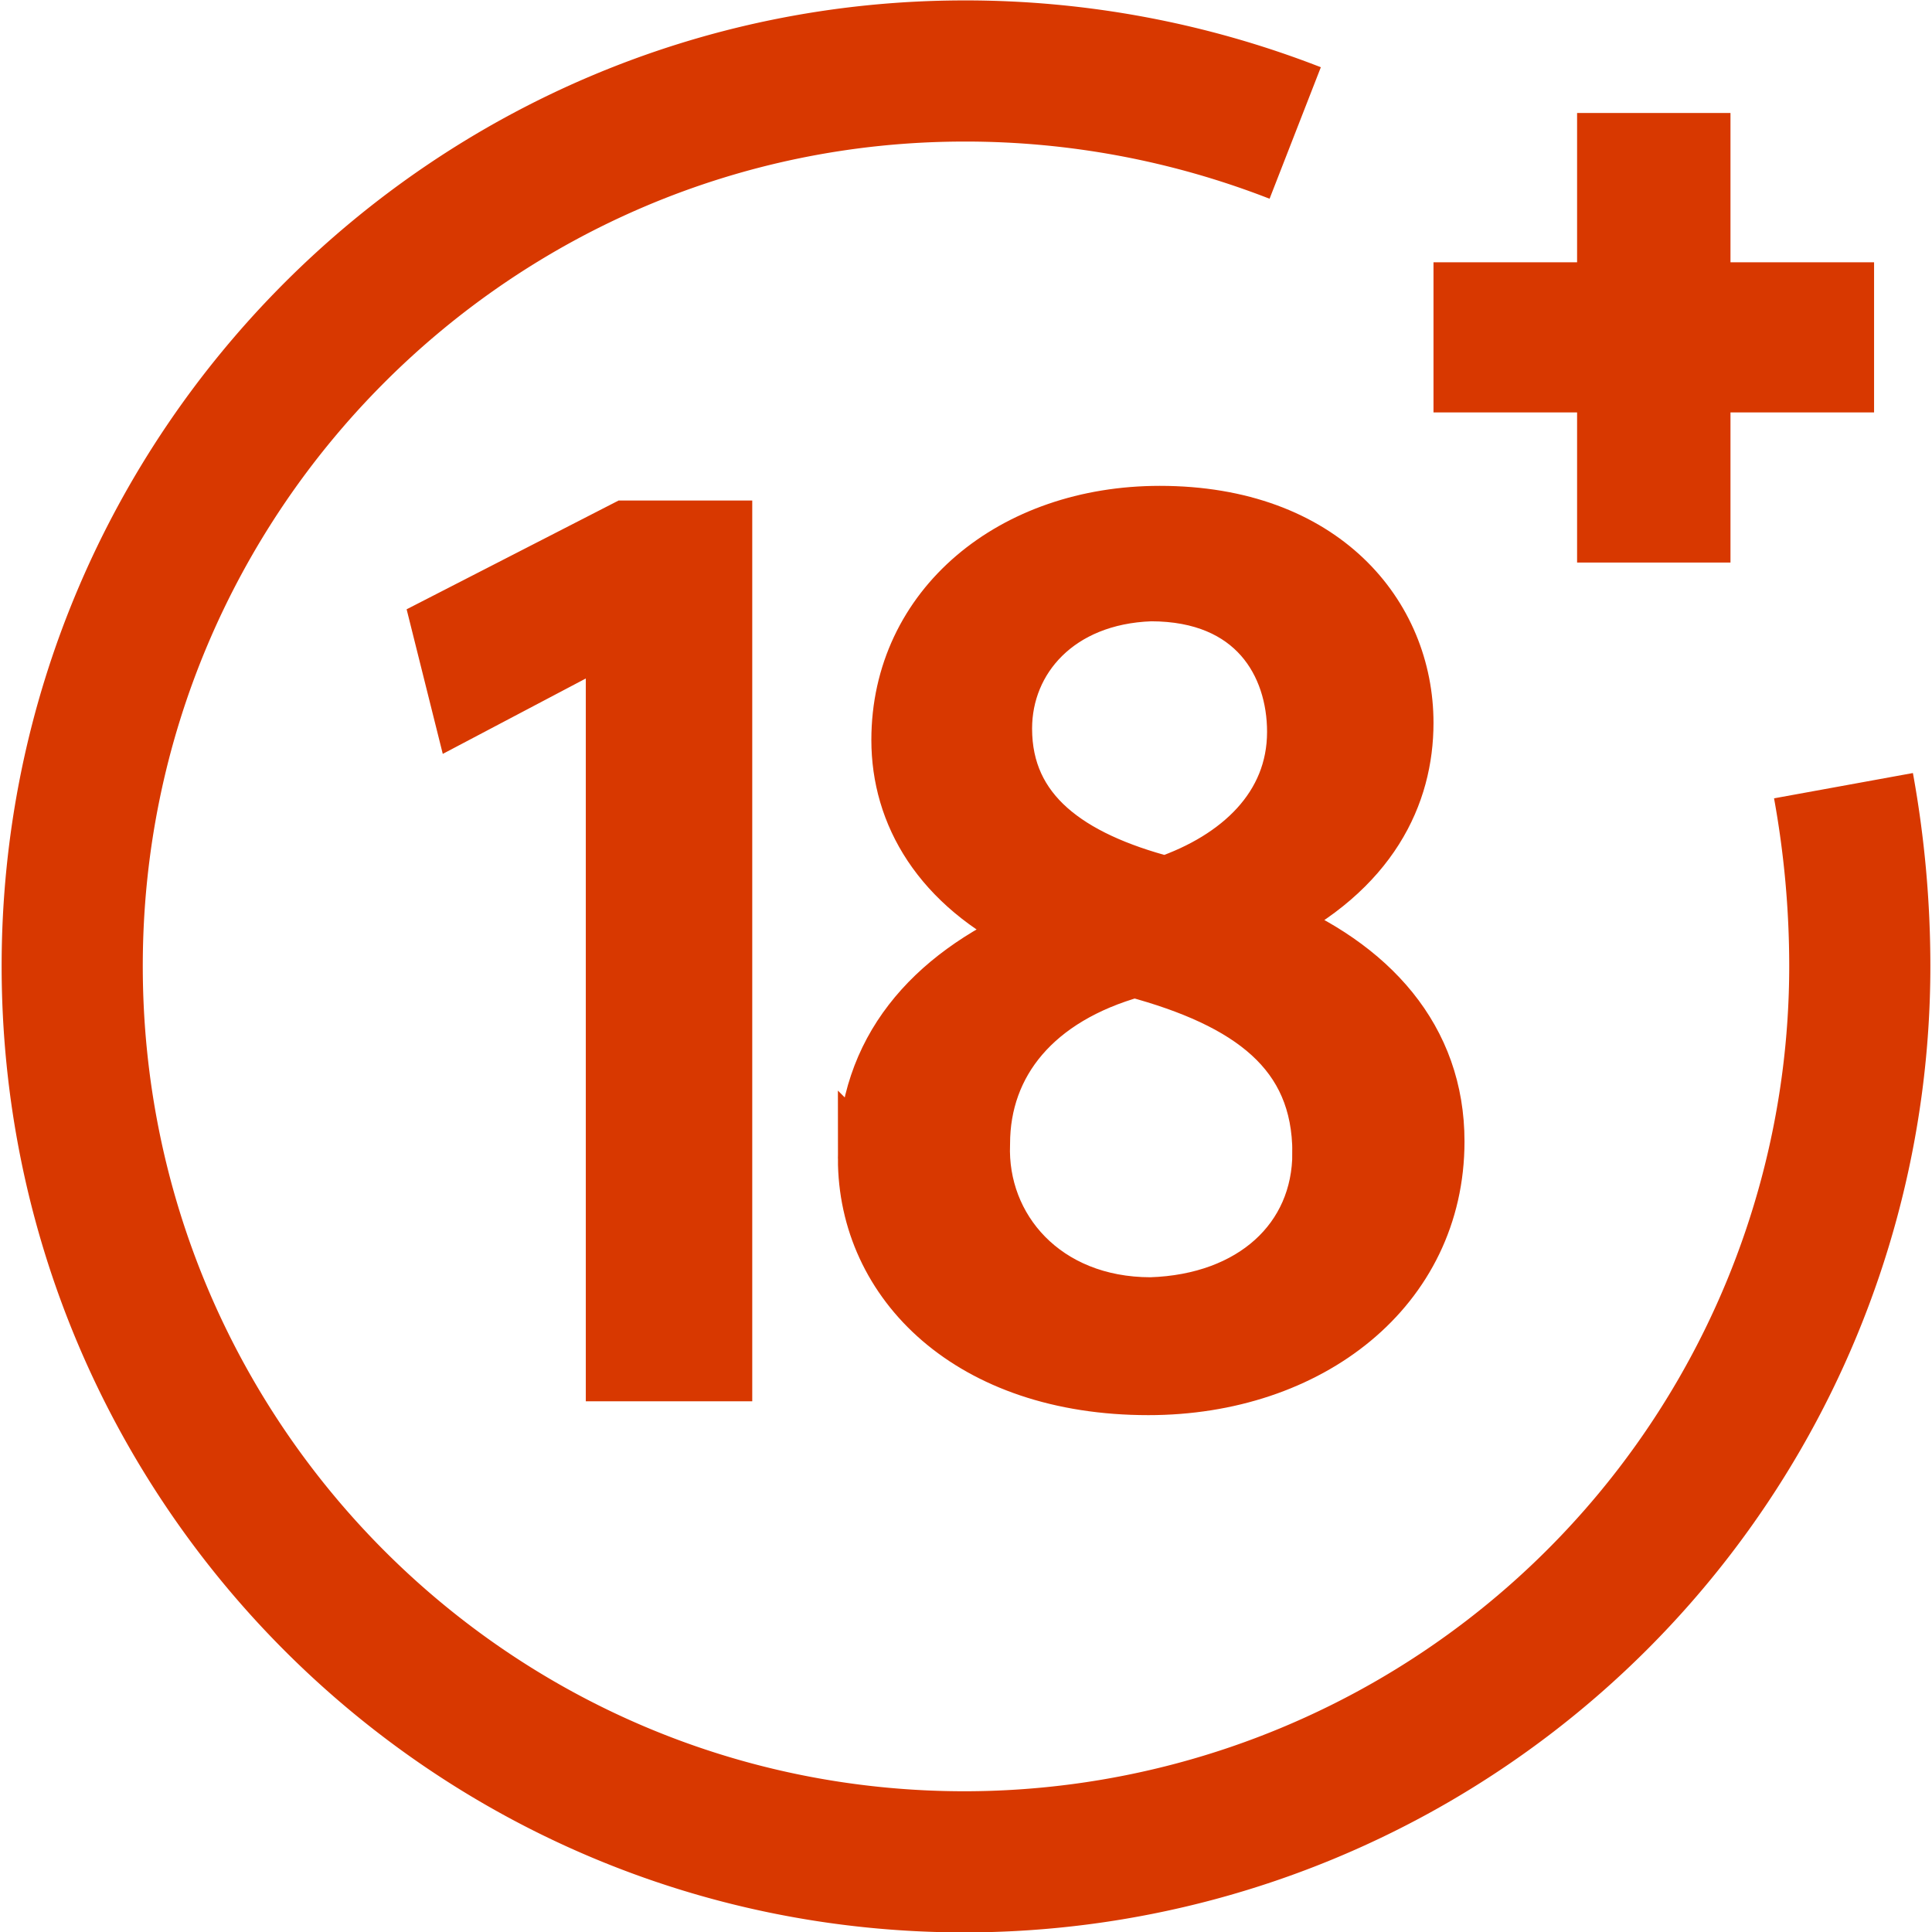
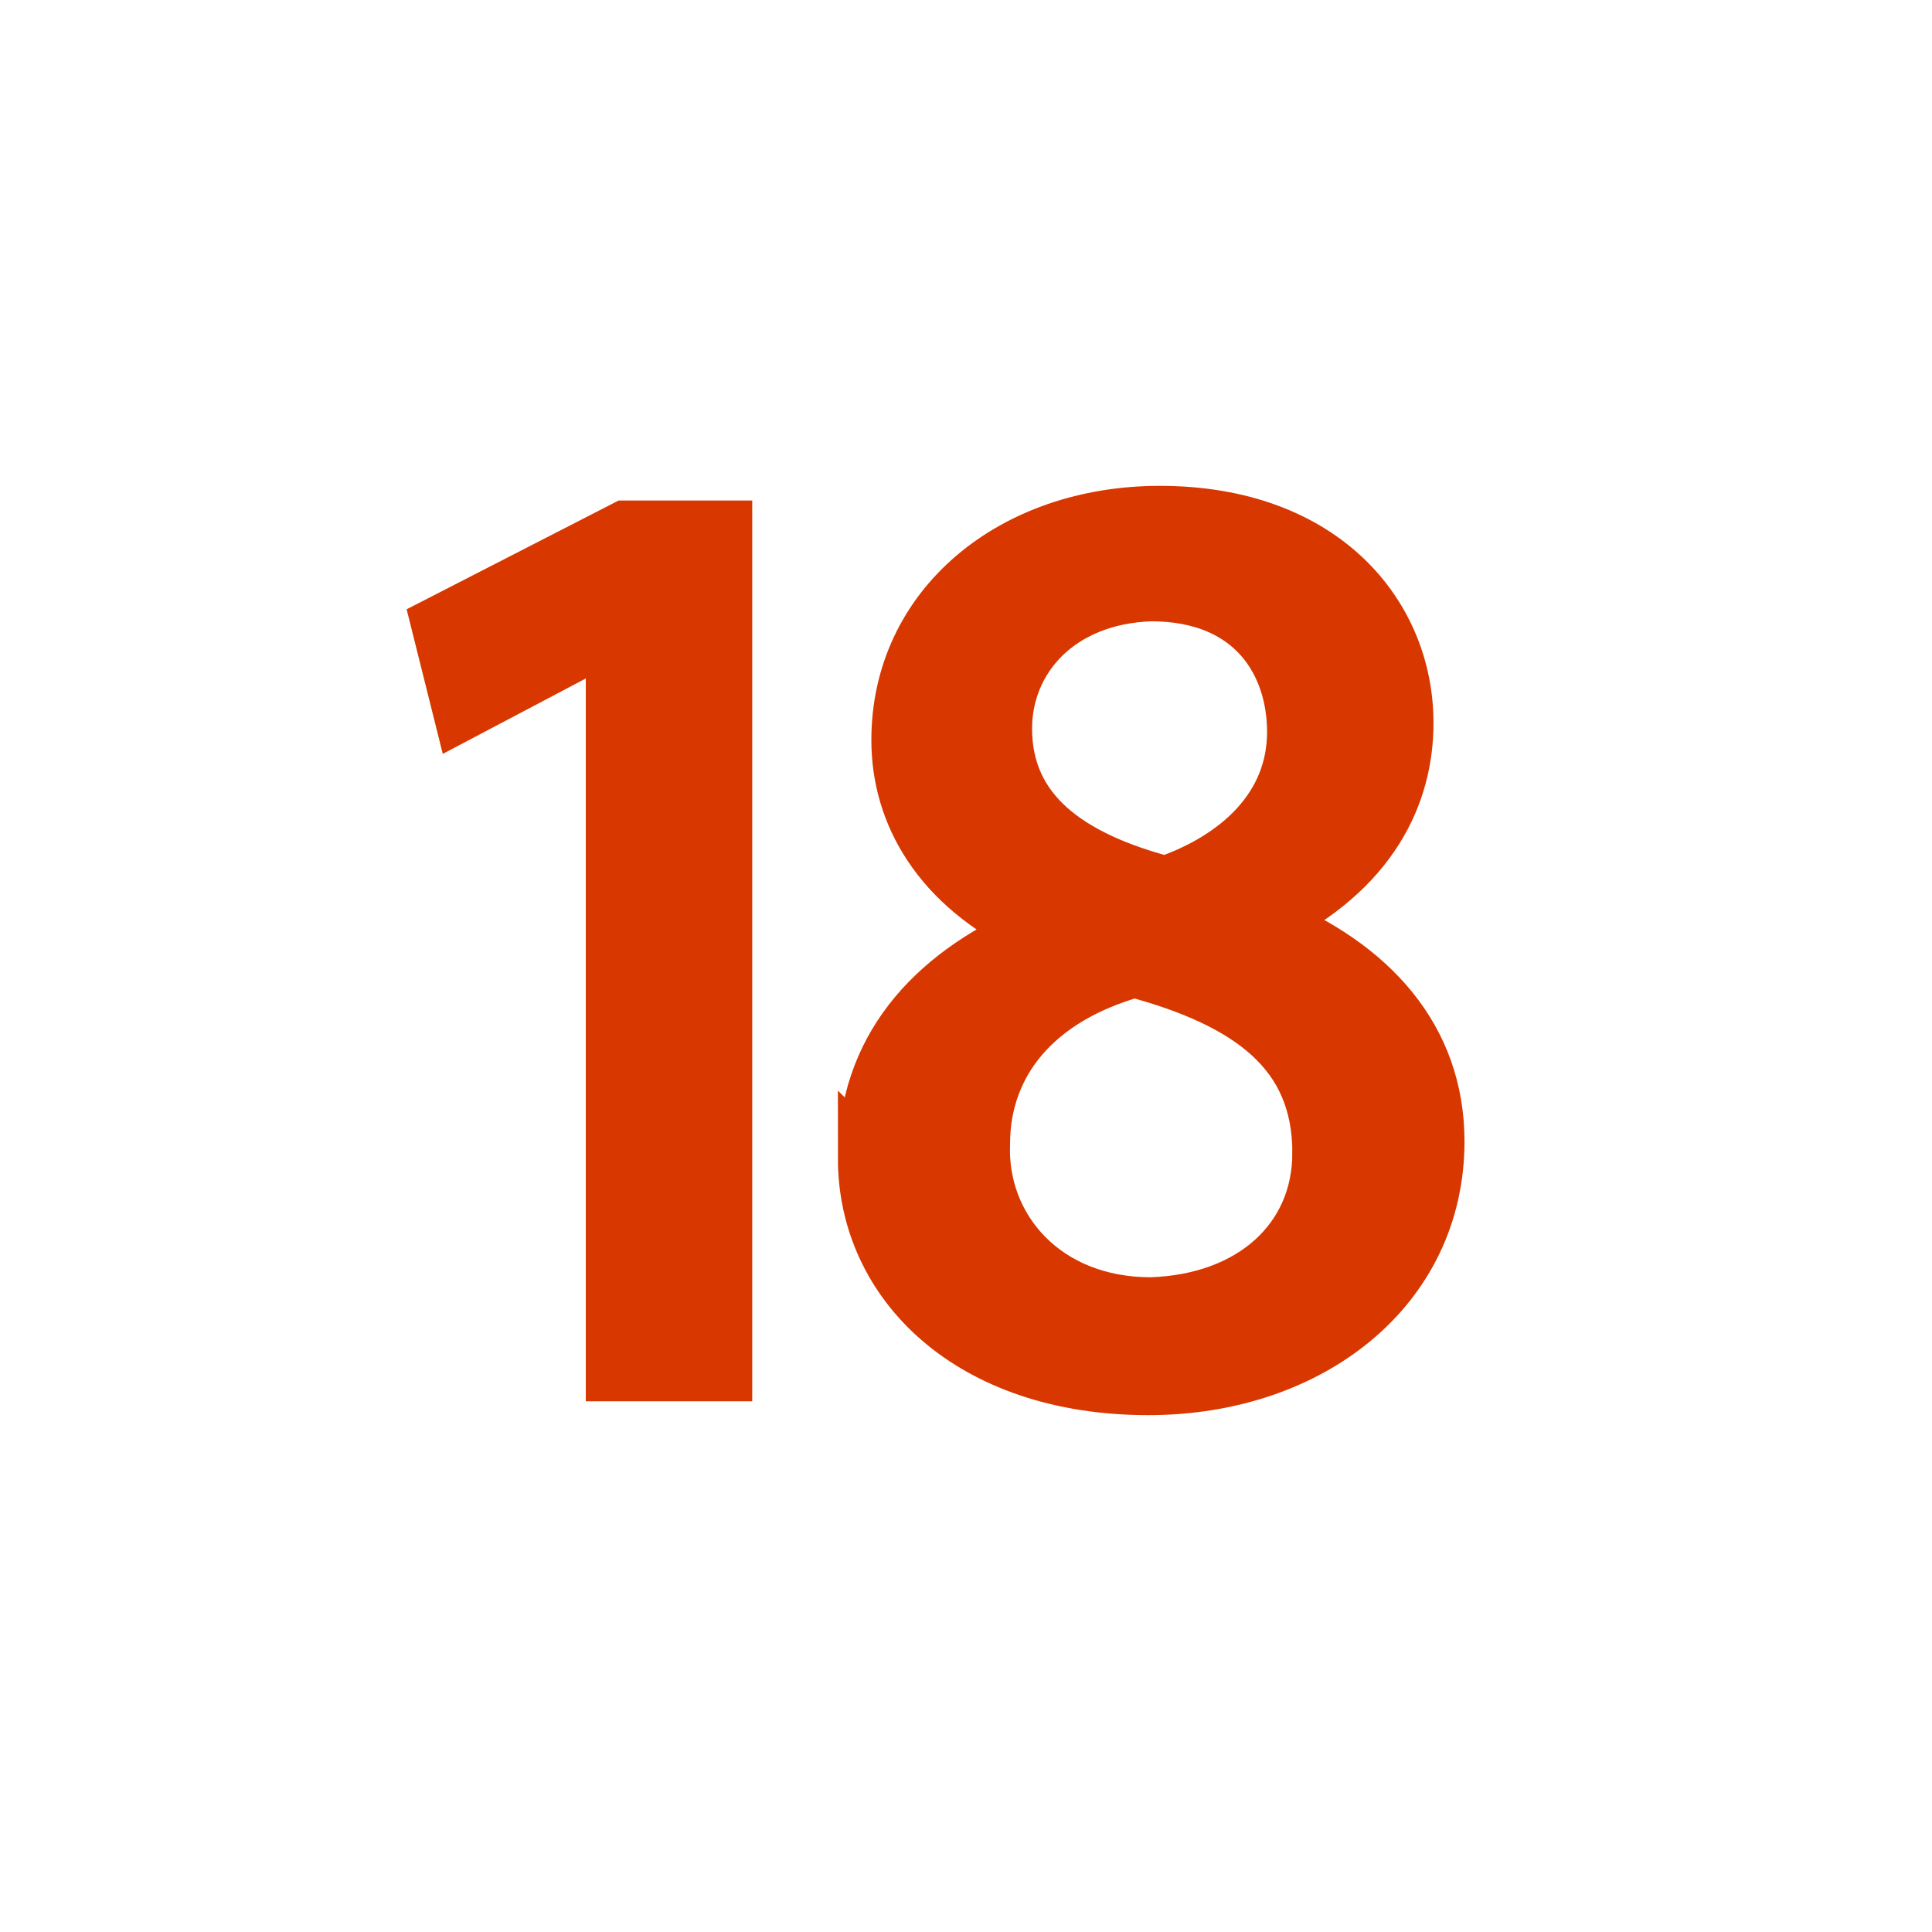
<svg xmlns="http://www.w3.org/2000/svg" width="19" height="19" viewBox="0 0 23.65 23.68" shape-rendering="geometricPrecision" image-rendering="optimizeQuality" fill-rule="evenodd" stroke="#d83800" stroke-miterlimit="22.926">
-   <path d="M22.58 9.63a12.36 12.36 0 0 1 .2 2.21 10.98 10.98 0 0 1-10.97 10.98C5.75 22.82.87 17.9.87 11.84S5.78.87 11.81.87a11.13 11.13 0 0 1 4.05.76" stroke-width="1.73" fill="none" />
  <g fill="#d83800" fill-rule="nonzero">
    <path d="M7.48 7.76h0l-1.84.97-.27-1.08 2.28-1.17h1.21v10.35H7.51V7.76h-.03zm3.12 6.44c0-1.32.79-2.22 2.04-2.77v-.04c-1.14-.55-1.63-1.42-1.63-2.32 0-1.63 1.39-2.77 3.19-2.77 2 0 3.01 1.25 3.01 2.56 0 .87-.42 1.8-1.7 2.43v.03c1.28.52 2.08 1.42 2.08 2.67 0 1.8-1.56 3.01-3.53 3.01-2.18 0-3.46-1.28-3.46-2.8h0zm5.57-.07c0-1.25-.87-1.87-2.28-2.25-1.22.34-1.87 1.14-1.87 2.14-.04 1.04.76 1.98 2.07 1.98 1.25-.04 2.08-.8 2.08-1.87h0zm-3.88-5.2c0 1.04.8 1.6 1.98 1.91.9-.31 1.59-.94 1.59-1.87 0-.83-.49-1.7-1.77-1.7-1.14.04-1.8.8-1.8 1.66h0z" stroke-width=".69" />
-     <path d="M20.5 2.08v1.83h1.76v.45H20.5V6.2h-.49V4.36h-1.76v-.45h1.76V2.08z" stroke-width="1.39" />
  </g>
</svg>